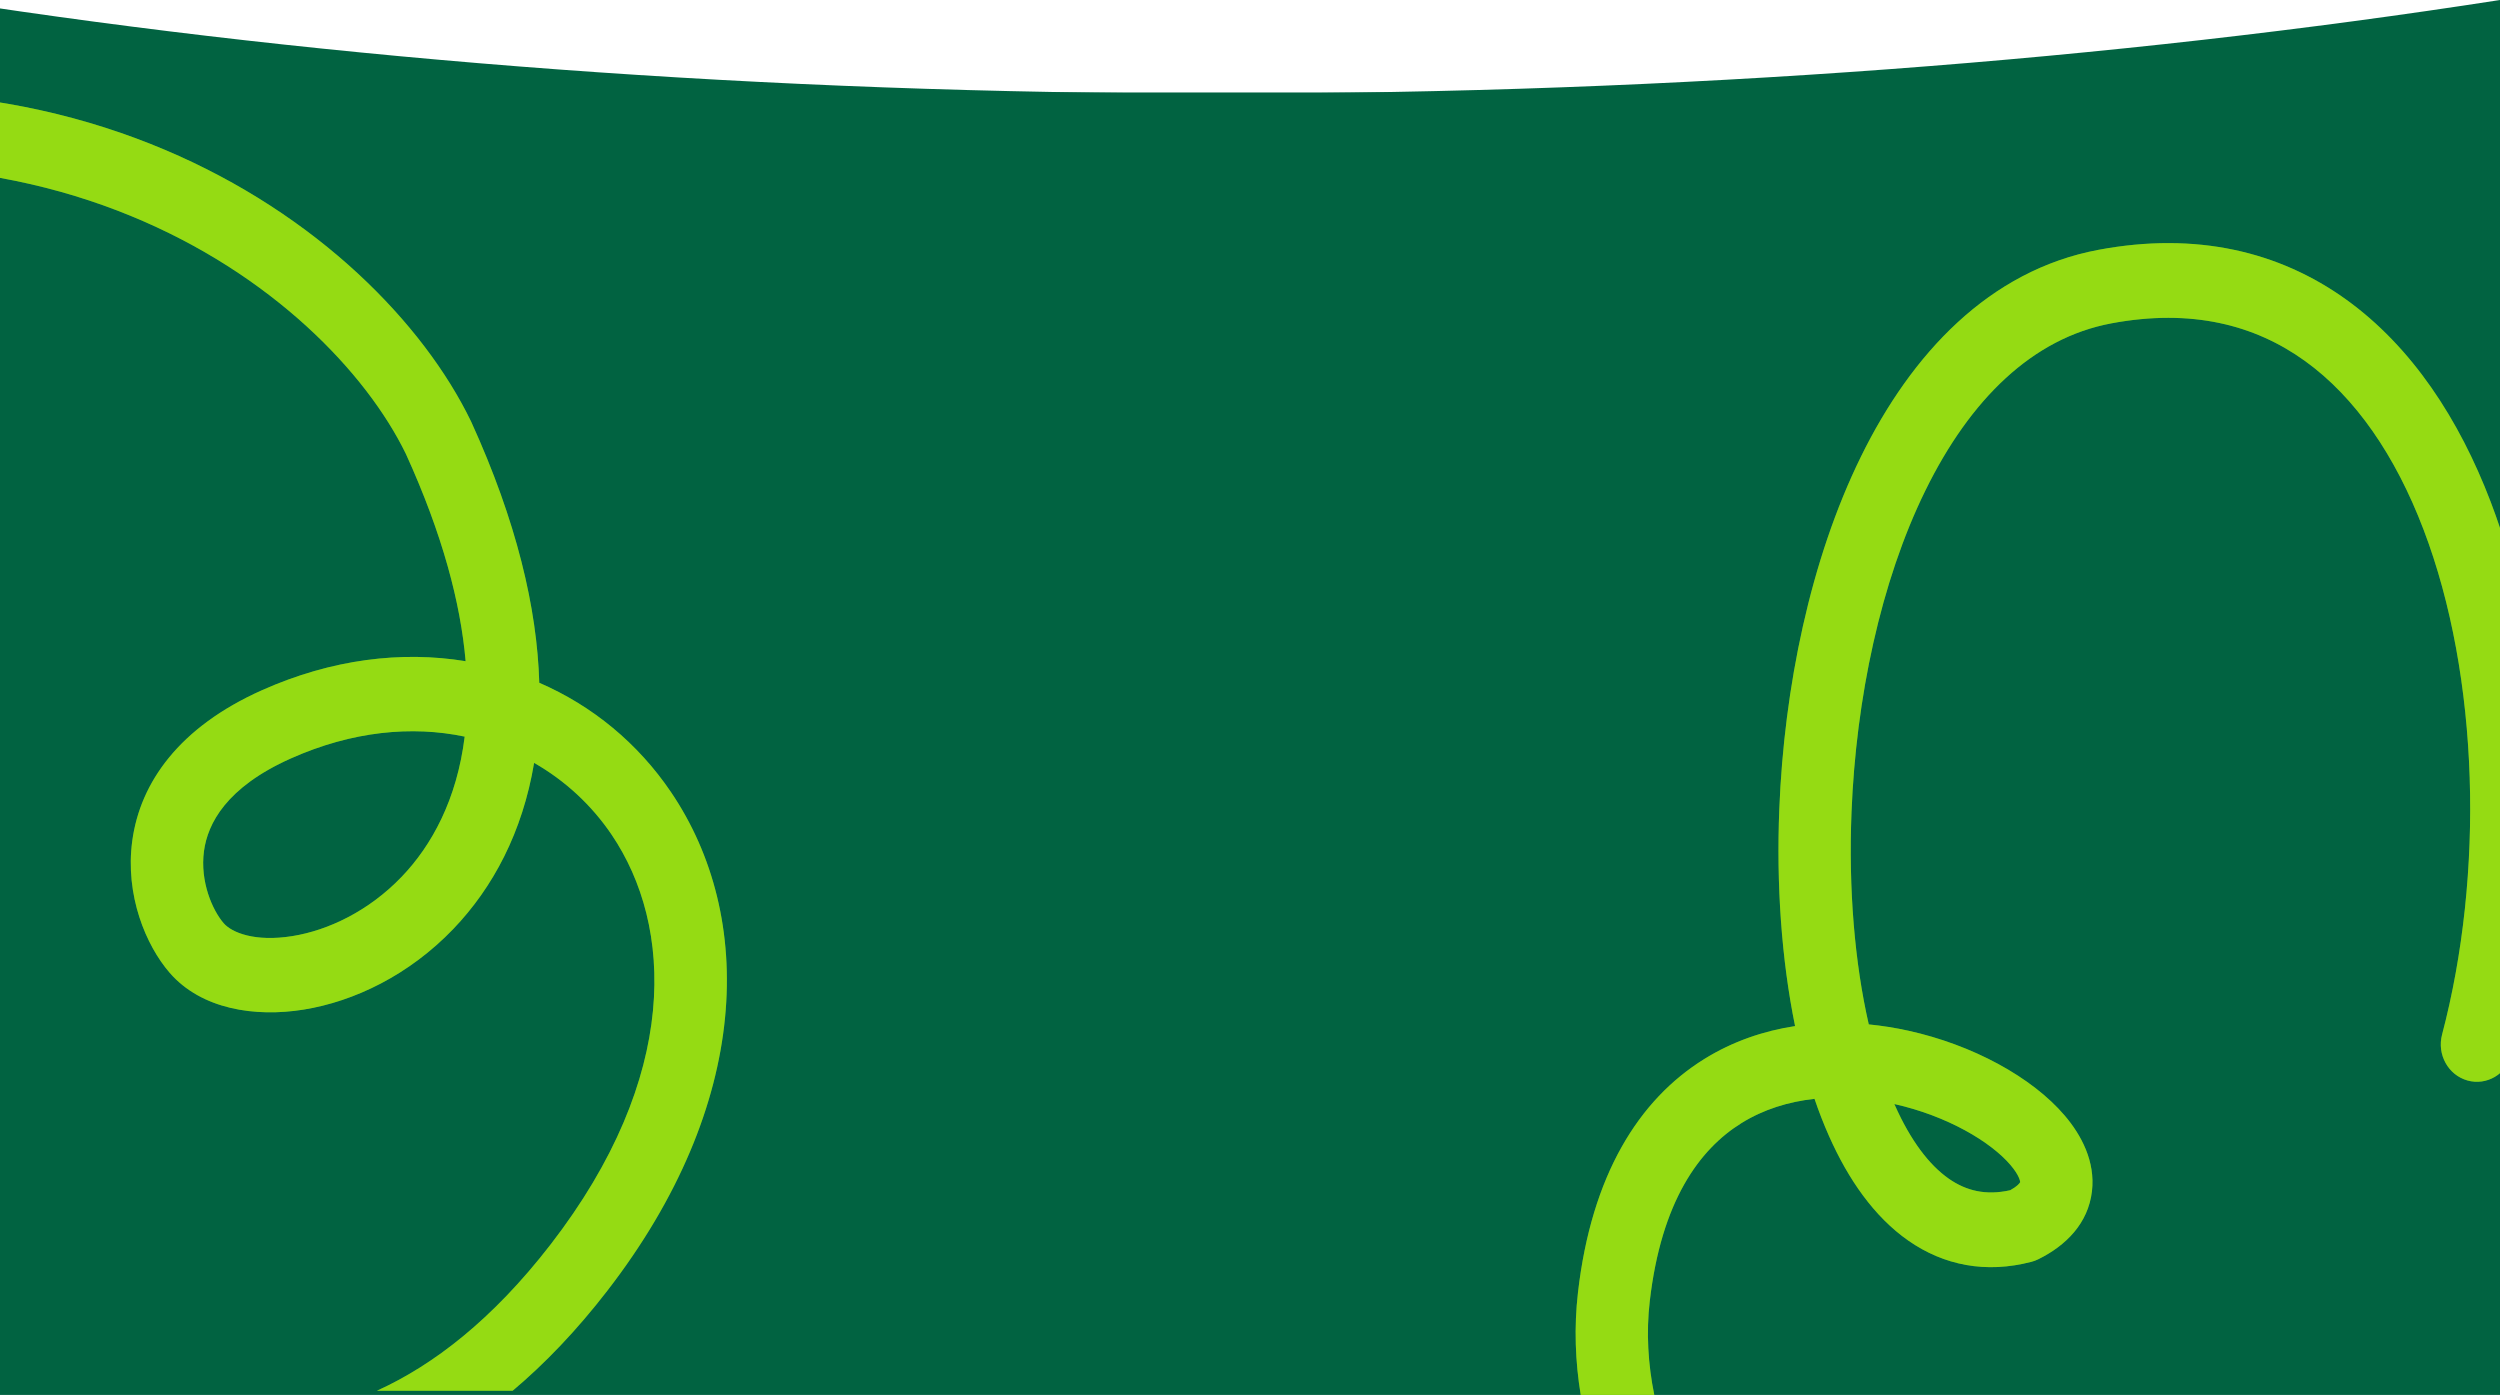
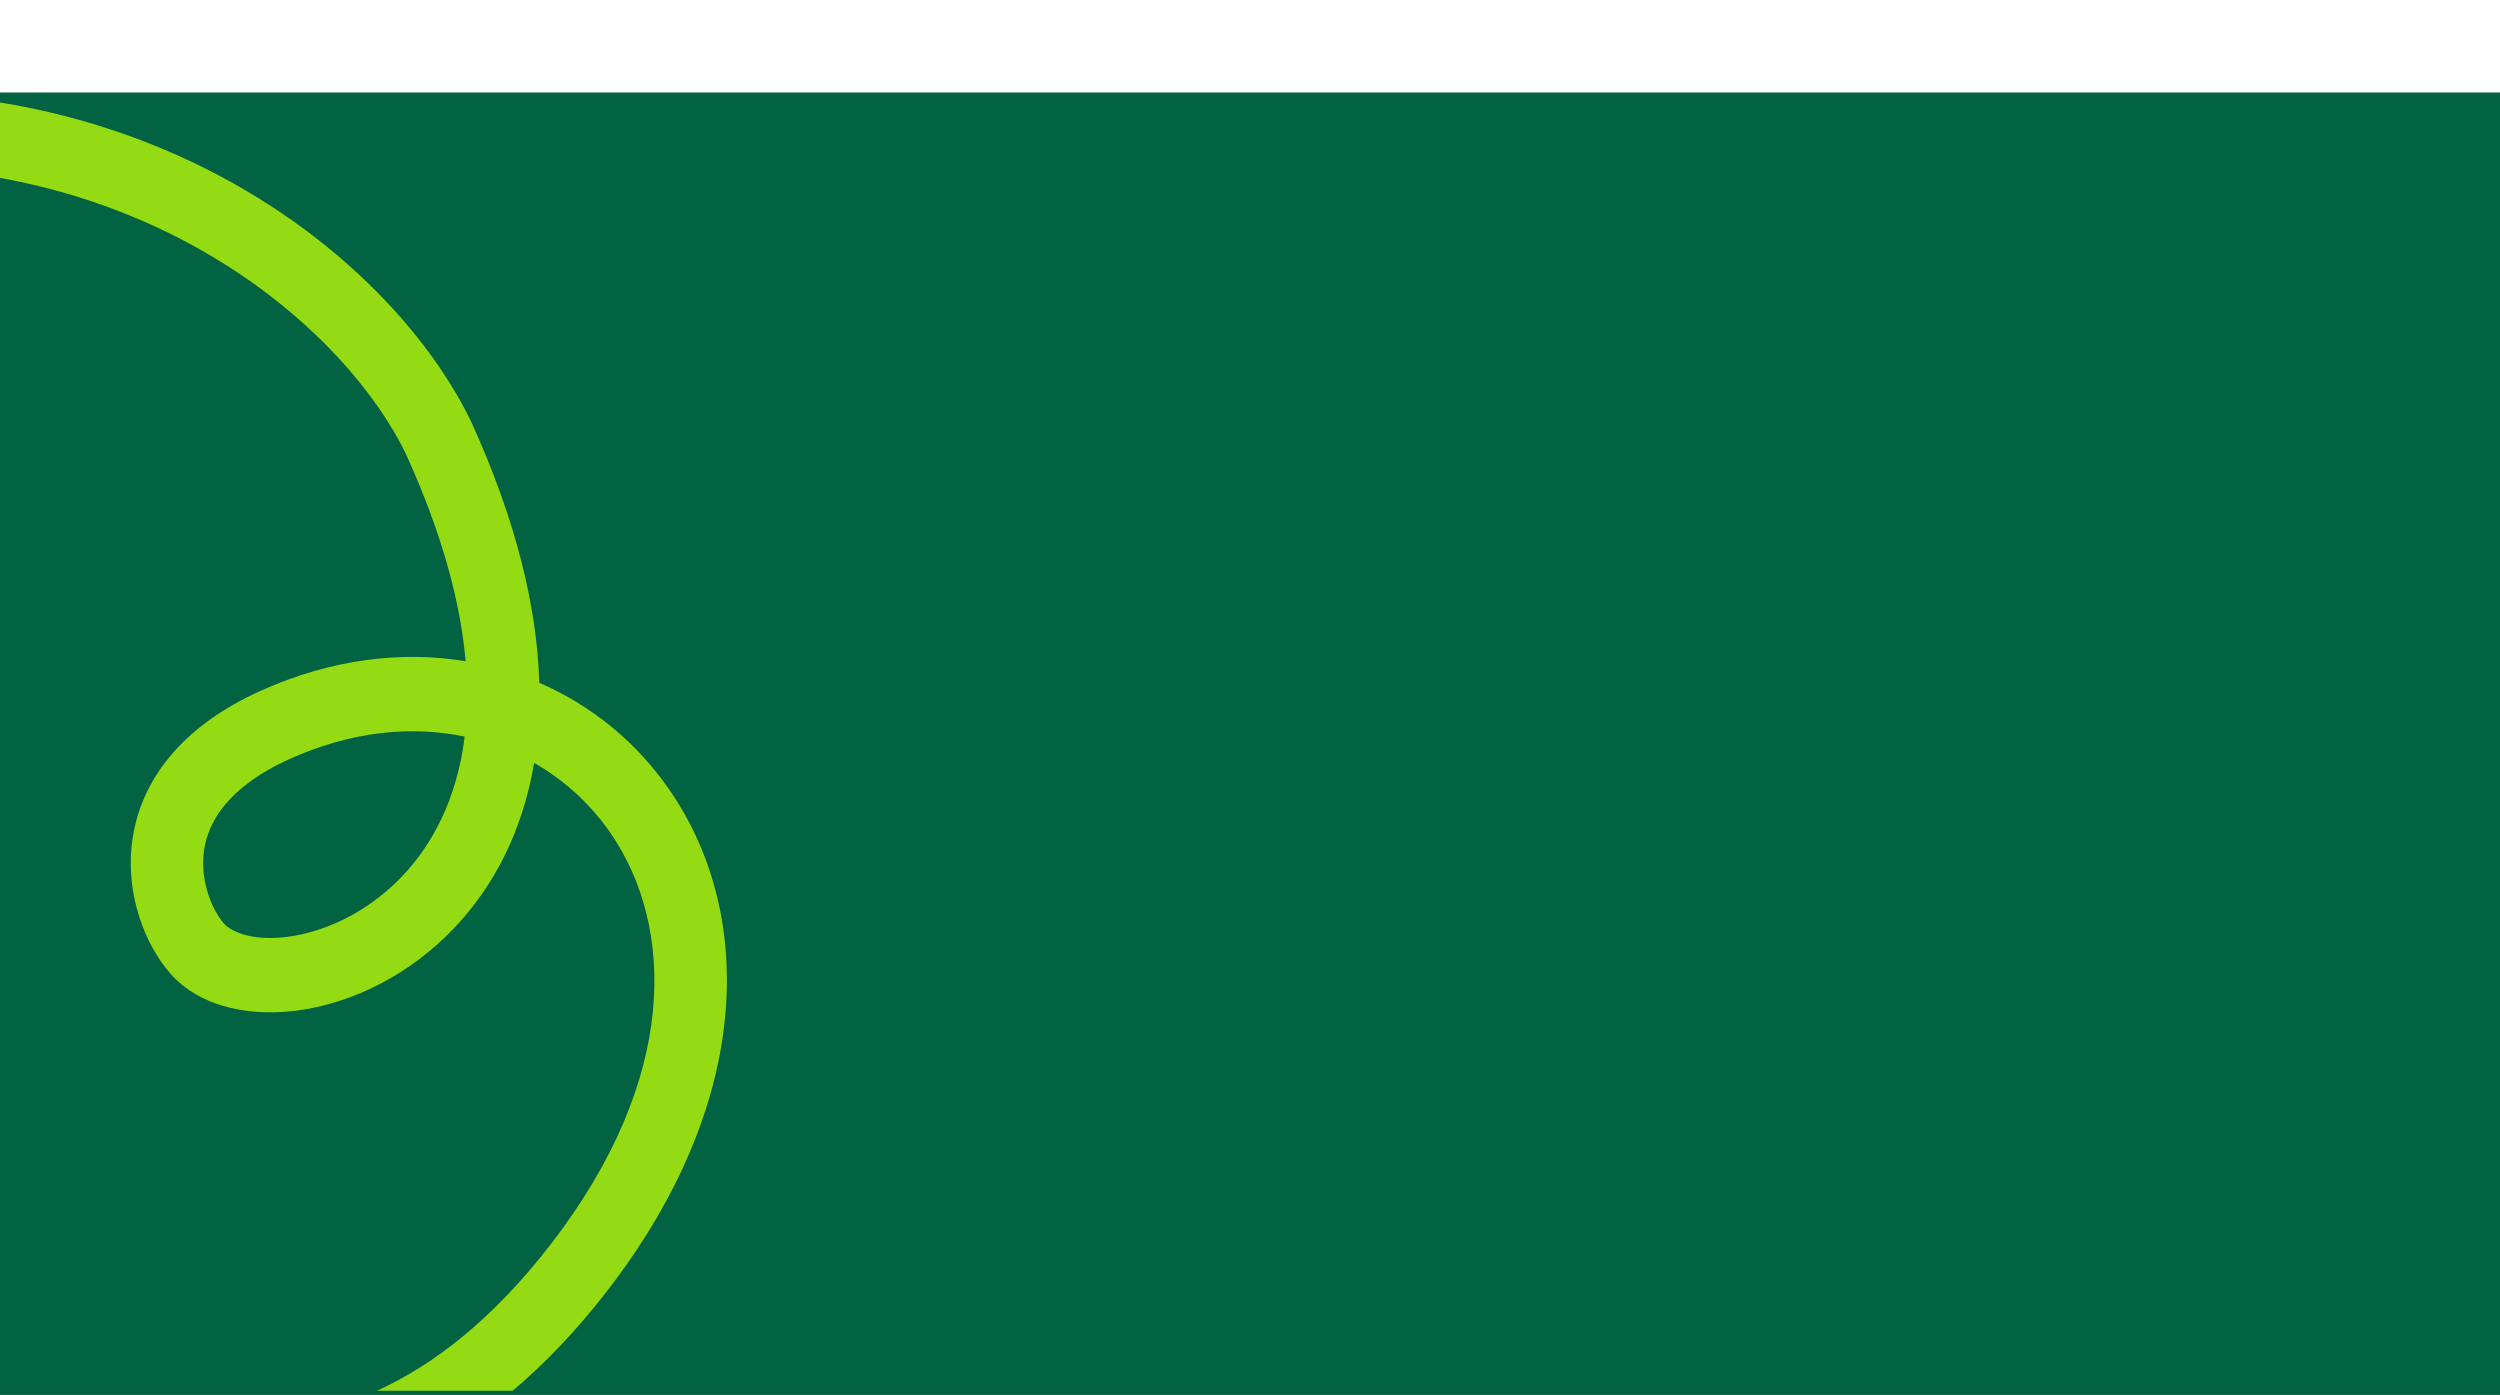
<svg xmlns="http://www.w3.org/2000/svg" width="595" height="332" viewBox="0 0 595 332" fill="none">
  <path d="M-12 22H595V332H-12V22Z" fill="#016341" />
-   <path fill-rule="evenodd" clip-rule="evenodd" d="M695 22C686.248 31.74 677.806 42.513 669.745 53.956C644.053 90.425 621.519 134.716 604.608 176.782C603.302 156.613 599.431 136.88 592.798 119.482C585.297 99.811 574.033 82.528 558.334 71.257C542.427 59.838 522.664 55.103 499.428 59.46C473.411 64.34 454.922 84.198 442.898 108.698C430.851 133.245 424.62 163.652 423.472 192.577C422.758 210.544 423.991 228.364 427.226 244.207C419.797 245.344 412.429 247.816 405.602 252.056C389.975 261.764 378.778 279.735 375.56 307.579C374.602 315.872 374.908 324.066 376.21 332H393.722C392.225 324.659 391.781 317.153 392.643 309.688C395.383 285.975 404.394 273.555 414.463 267.302C419.701 264.047 425.643 262.202 431.856 261.526C432.874 264.529 434.024 267.482 435.304 270.376C439.865 280.646 446.035 289.581 454.189 295.271C462.632 301.163 472.635 303.155 483.511 300.303C484.055 300.16 484.584 299.963 485.091 299.713C491.677 296.474 496.984 291.174 497.885 283.53C498.725 276.393 495.318 270.115 491.438 265.548C483.578 256.3 469.383 248.662 454.218 245.314C451.098 244.625 447.942 244.121 444.766 243.807C441.406 229.112 439.934 211.615 440.661 193.306C441.736 166.228 447.58 138.465 458.239 116.744C468.921 94.979 483.769 80.472 502.499 76.96C521.564 73.385 536.629 77.33 548.52 85.866C560.617 94.551 570.118 108.501 576.79 126.004C590.193 161.157 591.235 208.225 581.213 246.232C579.964 250.971 582.666 255.859 587.25 257.151C591.833 258.443 596.561 255.649 597.811 250.911C612.395 195.602 644.345 120.222 683.651 64.426C687.305 59.232 691.089 54.137 695 49.147V22ZM450.889 262.844L450.852 262.759C463.486 265.594 473.821 271.765 478.513 277.288C480.619 279.765 480.786 281.117 480.804 281.351C480.657 281.634 480.121 282.341 478.437 283.27C472.665 284.573 467.962 283.424 463.815 280.531C459.179 277.295 454.728 271.487 450.939 262.955L450.889 262.844ZM480.851 281.217C480.856 281.219 480.849 281.258 480.815 281.33C480.828 281.251 480.846 281.215 480.851 281.217Z" fill="#279443" />
-   <path fill-rule="evenodd" clip-rule="evenodd" d="M695 22C686.248 31.74 677.806 42.513 669.745 53.956C644.053 90.425 621.519 134.716 604.608 176.782C603.302 156.613 599.431 136.88 592.798 119.482C585.297 99.811 574.033 82.528 558.334 71.257C542.427 59.838 522.664 55.103 499.428 59.46C473.411 64.34 454.922 84.198 442.898 108.698C430.851 133.245 424.62 163.652 423.472 192.577C422.758 210.544 423.991 228.364 427.226 244.207C419.797 245.344 412.429 247.816 405.602 252.056C389.975 261.764 378.778 279.735 375.56 307.579C374.602 315.872 374.908 324.066 376.21 332H393.722C392.225 324.659 391.781 317.153 392.643 309.688C395.383 285.975 404.394 273.555 414.463 267.302C419.701 264.047 425.643 262.202 431.856 261.526C432.874 264.529 434.024 267.482 435.304 270.376C439.865 280.646 446.035 289.581 454.189 295.271C462.632 301.163 472.635 303.155 483.511 300.303C484.055 300.16 484.584 299.963 485.091 299.713C491.677 296.474 496.984 291.174 497.885 283.53C498.725 276.393 495.318 270.115 491.438 265.548C483.578 256.3 469.383 248.662 454.218 245.314C451.098 244.625 447.942 244.121 444.766 243.807C441.406 229.112 439.934 211.615 440.661 193.306C441.736 166.228 447.58 138.465 458.239 116.744C468.921 94.979 483.769 80.472 502.499 76.96C521.564 73.385 536.629 77.33 548.52 85.866C560.617 94.551 570.118 108.501 576.79 126.004C590.193 161.157 591.235 208.225 581.213 246.232C579.964 250.971 582.666 255.859 587.25 257.151C591.833 258.443 596.561 255.649 597.811 250.911C612.395 195.602 644.345 120.222 683.651 64.426C687.305 59.232 691.089 54.137 695 49.147V22ZM450.889 262.844L450.852 262.759C463.486 265.594 473.821 271.765 478.513 277.288C480.619 279.765 480.786 281.117 480.804 281.351C480.657 281.634 480.121 282.341 478.437 283.27C472.665 284.573 467.962 283.424 463.815 280.531C459.179 277.295 454.728 271.487 450.939 262.955L450.889 262.844ZM480.851 281.217C480.856 281.219 480.849 281.258 480.815 281.33C480.828 281.251 480.846 281.215 480.851 281.217Z" fill="#95DB13" />
-   <path fill-rule="evenodd" clip-rule="evenodd" d="M-102 53.26V34.549C11.571 -3.9 89.662 54.041 112.055 100.196L112.081 100.25L112.145 100.386C122.944 124.048 127.828 144.748 128.347 162.499C140.972 167.966 151.822 176.891 159.705 188.534C179.8 218.213 178.936 262.723 144.49 307.26C137.153 316.748 129.619 324.593 121.999 331H89.697C103.166 324.894 117.226 314.052 131.002 296.24C161.978 256.19 160.249 220.341 145.562 198.65C140.804 191.623 134.512 185.788 127.117 181.566C124.358 198.075 117.323 211.243 107.888 221.088C97.378 232.054 84.315 238.341 72.275 240.284C60.735 242.148 47.931 240.24 40.364 231.5C34.766 225.034 29.705 213.111 31.485 200.073C33.375 186.246 42.644 173.07 62.341 164.274C78.96 156.855 95.631 154.87 110.819 157.365C109.62 143.552 105.337 127.195 96.59 108.006C77.796 69.416 6.688 13.73 -102 53.26ZM69.207 180.518C83.823 173.992 98.05 172.678 110.594 175.314C108.741 190.358 102.707 201.257 95.613 208.66C87.748 216.867 78.073 221.421 69.601 222.789C60.627 224.238 55.144 221.93 53.237 219.727C50.568 216.645 47.556 209.8 48.549 202.536C49.433 196.062 53.784 187.404 69.207 180.518Z" fill="#279443" />
  <path fill-rule="evenodd" clip-rule="evenodd" d="M-102 53.26V34.549C11.571 -3.9 89.662 54.041 112.055 100.196L112.081 100.25L112.145 100.386C122.944 124.048 127.828 144.748 128.347 162.499C140.972 167.966 151.822 176.891 159.705 188.534C179.8 218.213 178.936 262.723 144.49 307.26C137.153 316.748 129.619 324.593 121.999 331H89.697C103.166 324.894 117.226 314.052 131.002 296.24C161.978 256.19 160.249 220.341 145.562 198.65C140.804 191.623 134.512 185.788 127.117 181.566C124.358 198.075 117.323 211.243 107.888 221.088C97.378 232.054 84.315 238.341 72.275 240.284C60.735 242.148 47.931 240.24 40.364 231.5C34.766 225.034 29.705 213.111 31.485 200.073C33.375 186.246 42.644 173.07 62.341 164.274C78.96 156.855 95.631 154.87 110.819 157.365C109.62 143.552 105.337 127.195 96.59 108.006C77.796 69.416 6.688 13.73 -102 53.26ZM69.207 180.518C83.823 173.992 98.05 172.678 110.594 175.314C108.741 190.358 102.707 201.257 95.613 208.66C87.748 216.867 78.073 221.421 69.601 222.789C60.627 224.238 55.144 221.93 53.237 219.727C50.568 216.645 47.556 209.8 48.549 202.536C49.433 196.062 53.784 187.404 69.207 180.518Z" fill="#95DB13" />
  <g clip-path="url(#clip0_194_72)">
-     <path d="M595 -6.19888e-05C503.474 14.243 400.175 22.259 290.853 22.259C182.046 22.259 79.205 14.319 -12 0.201V22.259H595V-6.19888e-05Z" fill="#016341" />
-   </g>
+     </g>
  <defs>
    <clipPath id="clip0_194_72">
      <rect width="607" height="22.259" fill="white" transform="translate(-12)" />
    </clipPath>
  </defs>
</svg>